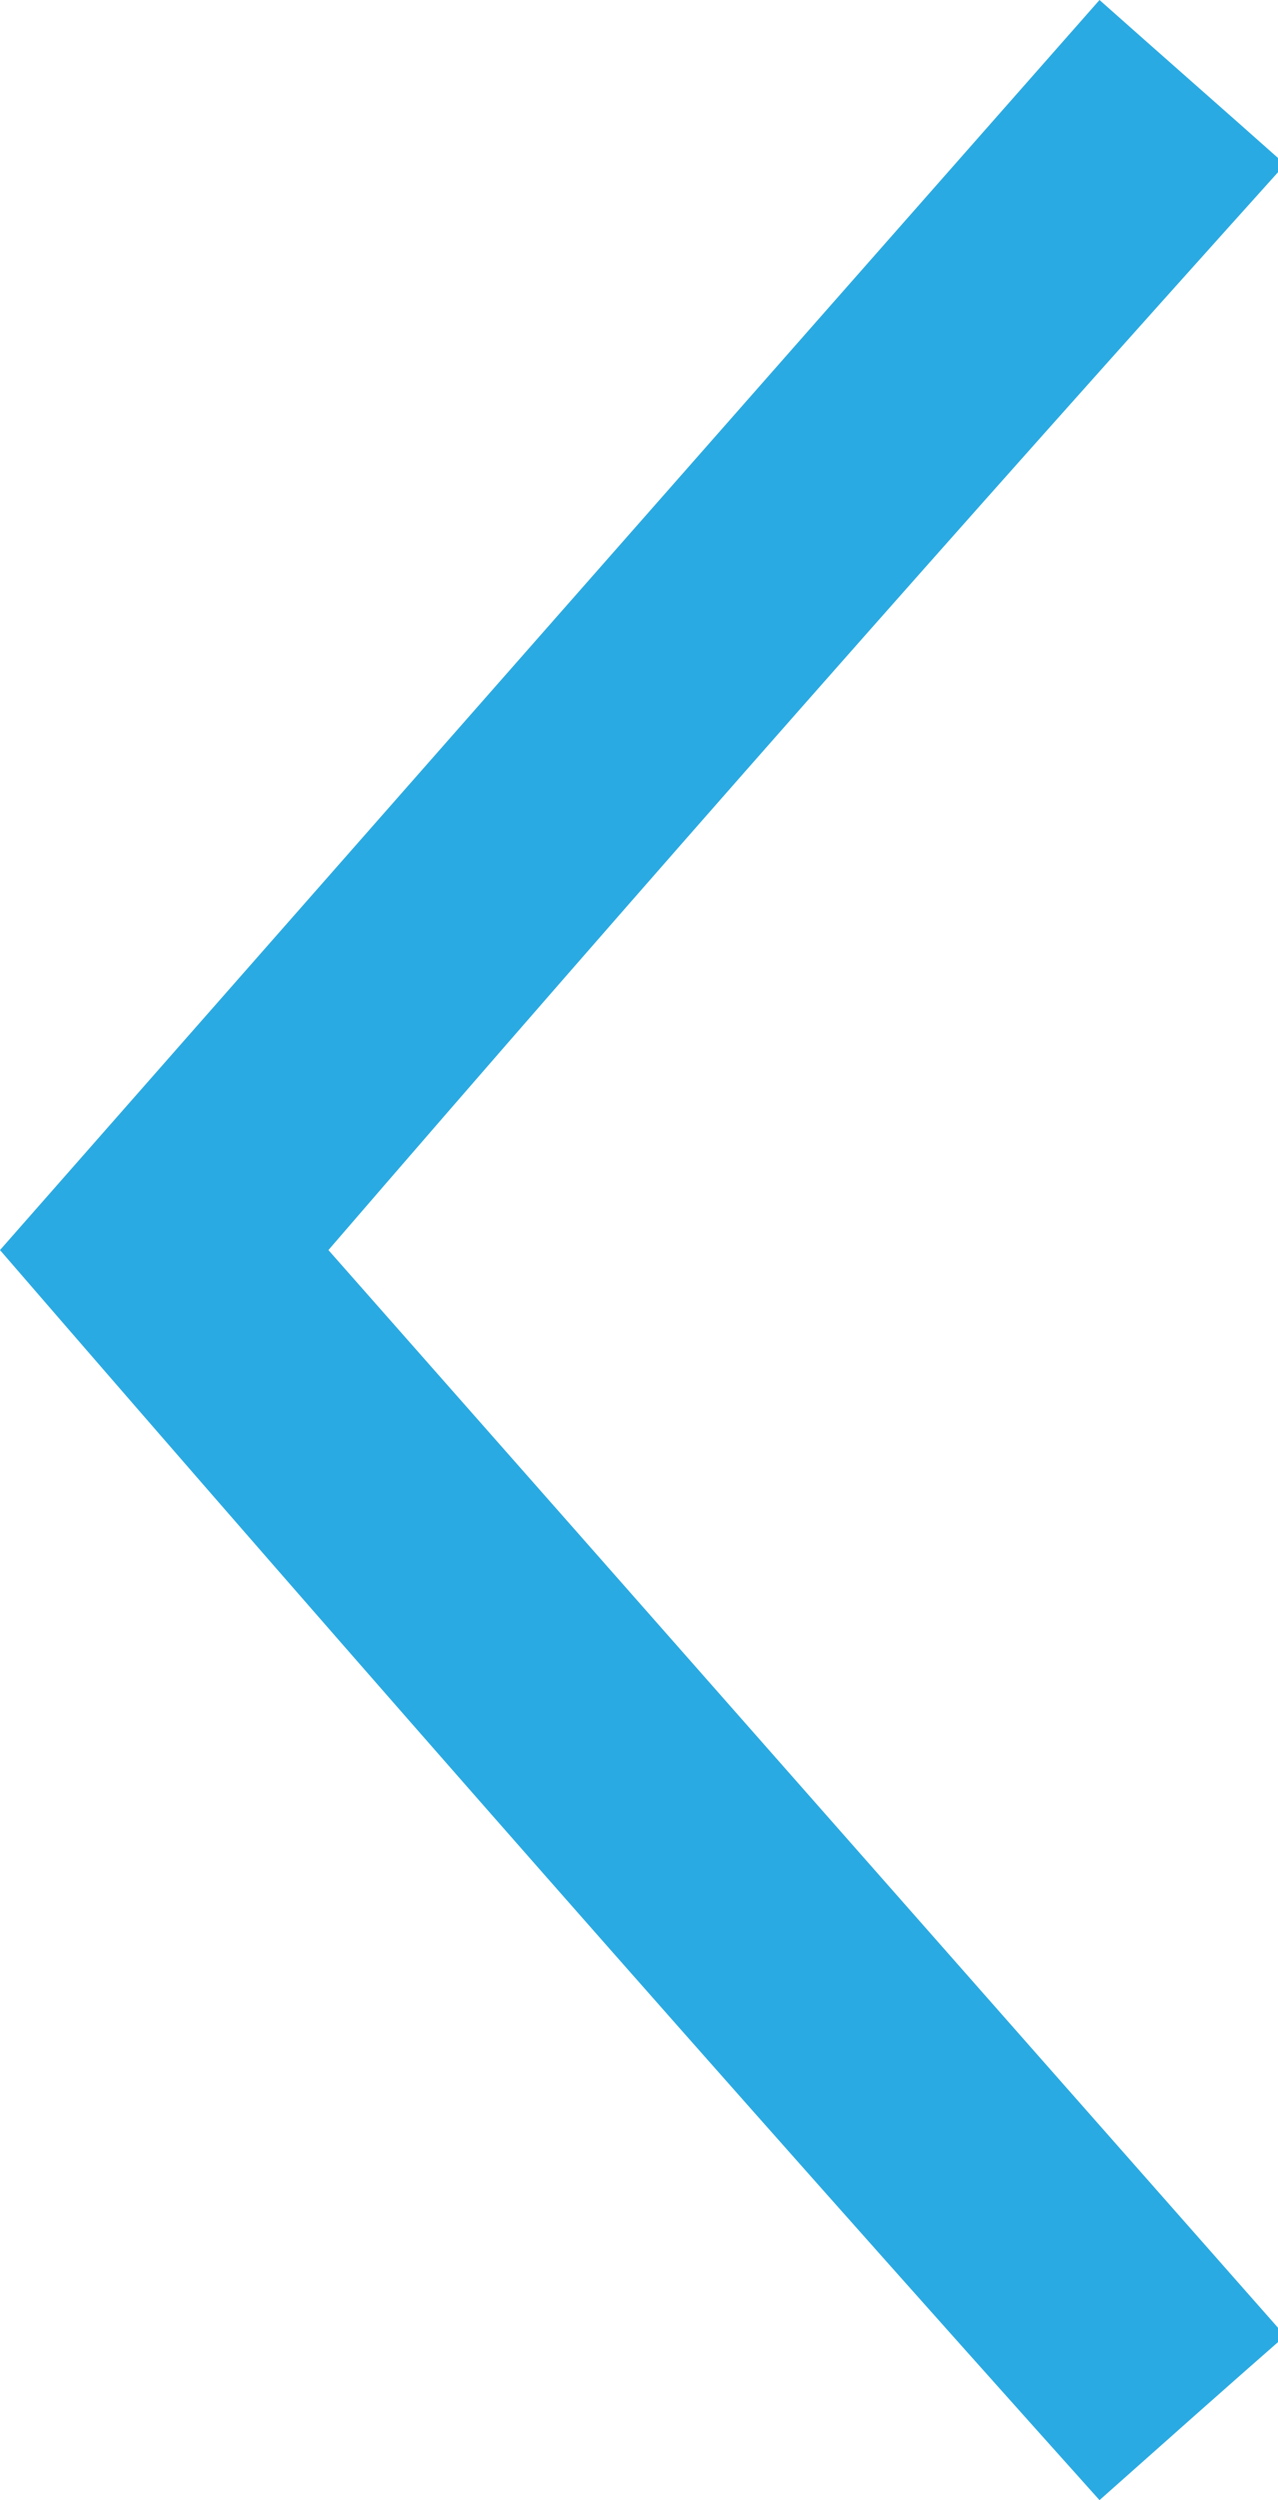
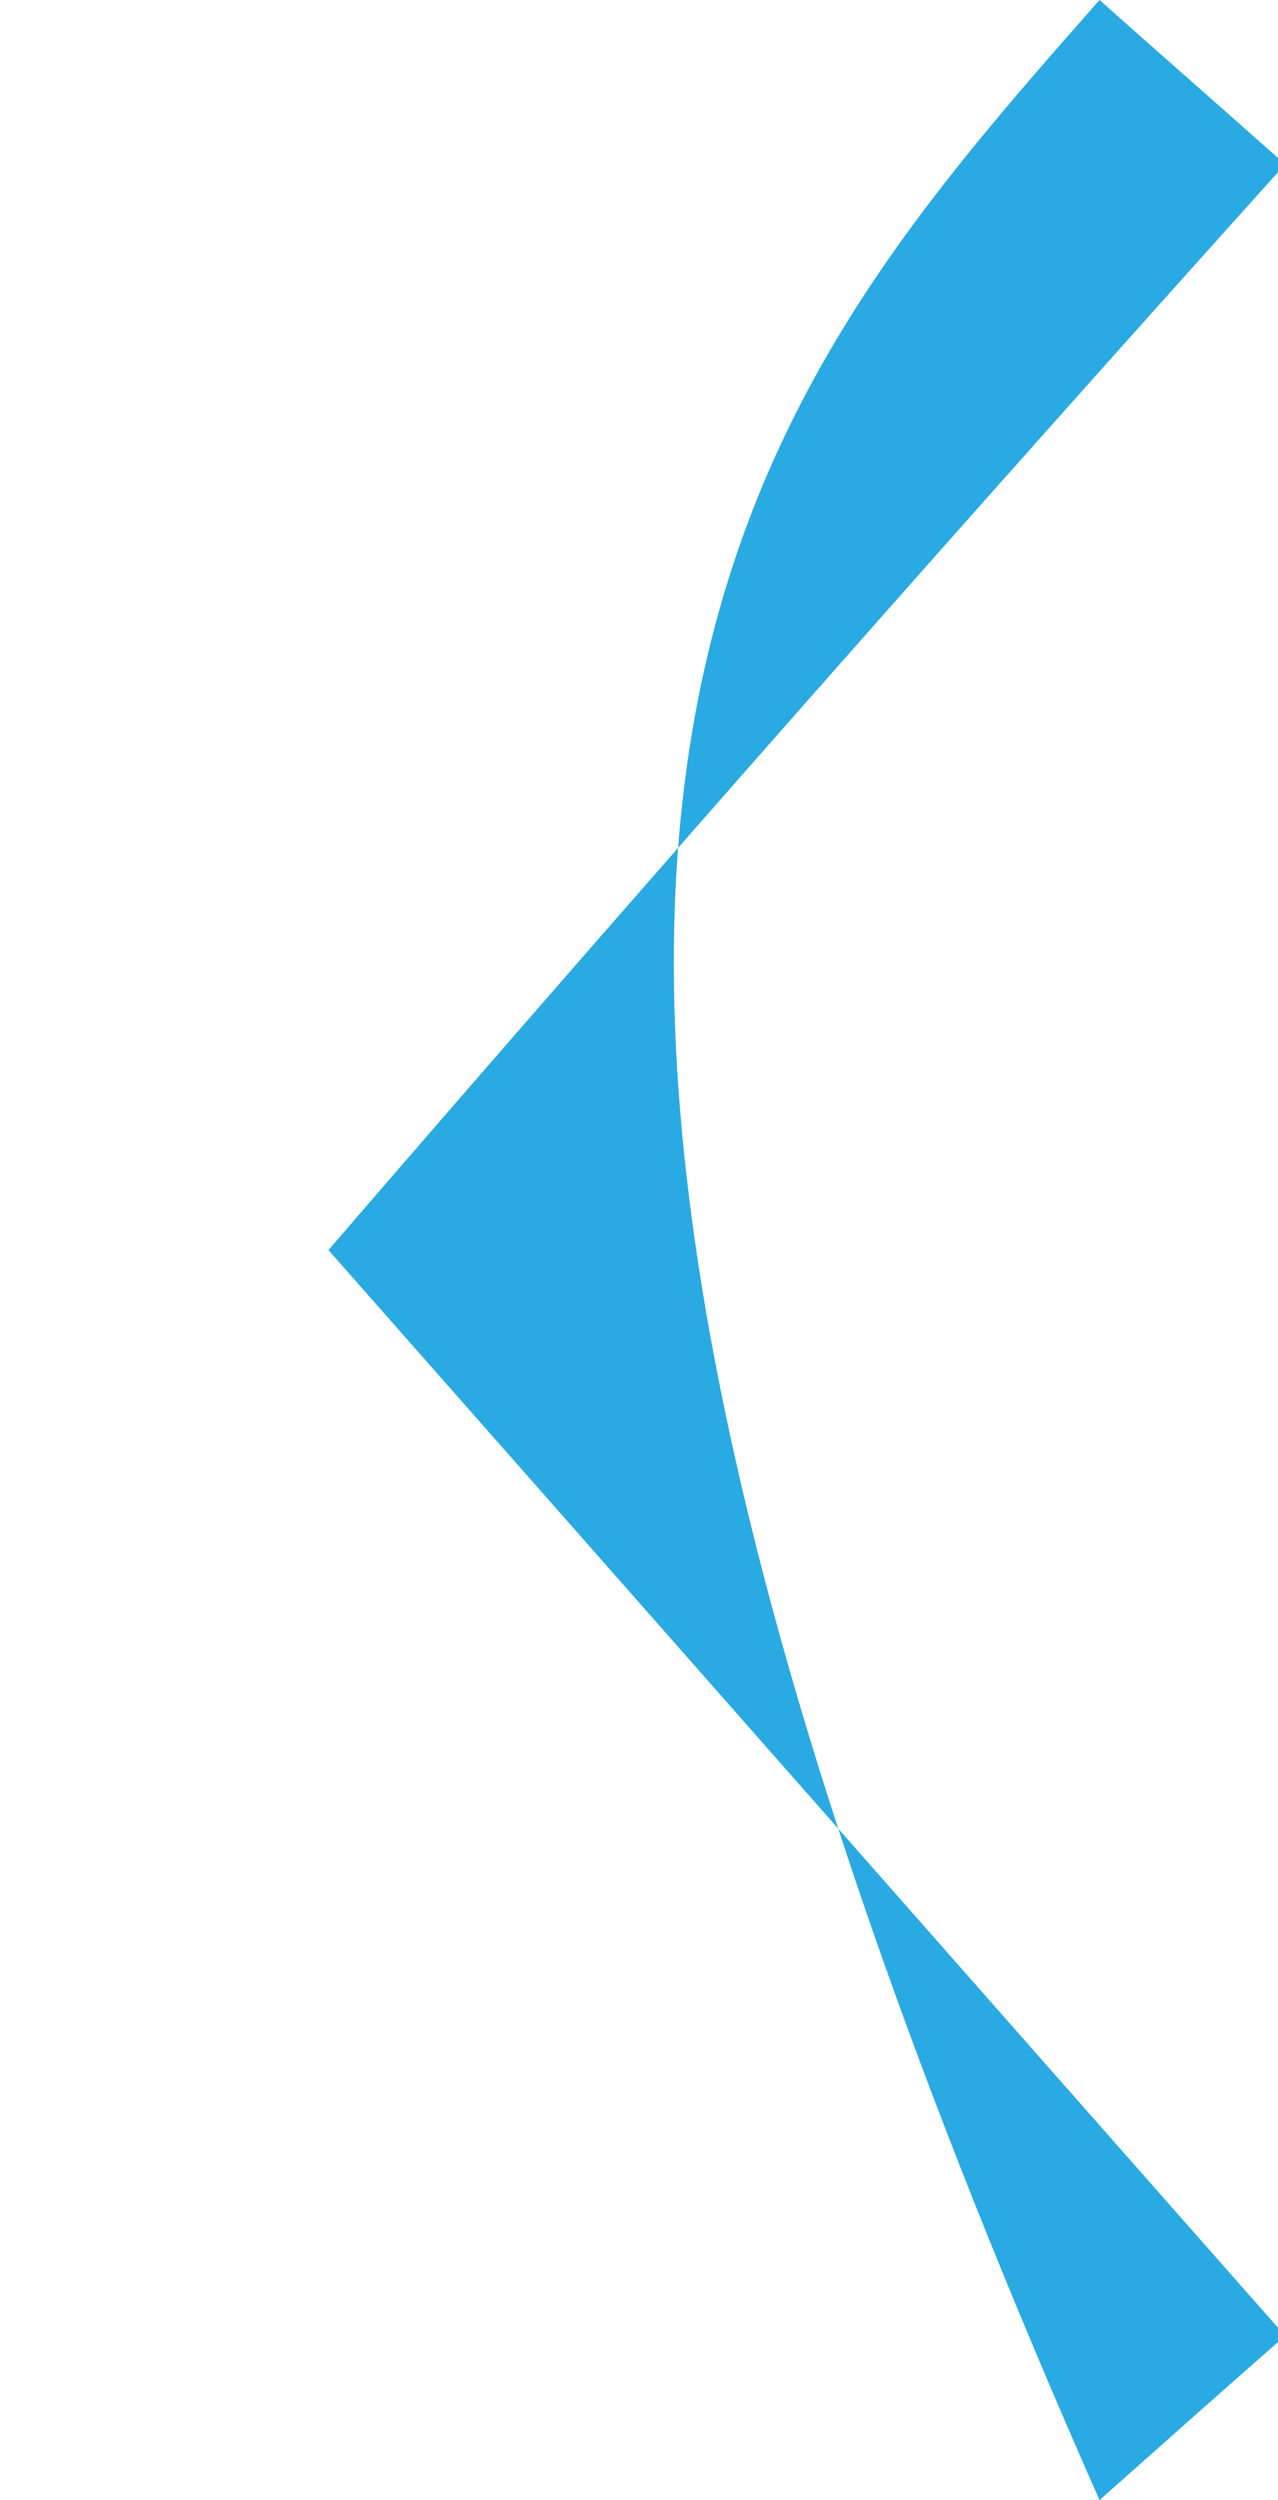
<svg xmlns="http://www.w3.org/2000/svg" version="1.1" id="Layer_1" x="0px" y="0px" viewBox="0 0 17.9 35" style="enable-background:new 0 0 17.9 35;" xml:space="preserve">
  <style type="text/css">
	.st0{fill:#2AAAE2;}
</style>
-   <path class="st0" d="M15.4,0c0.9,0.8,1.7,1.5,2.6,2.3C13.5,7.3,9,12.4,4.6,17.5c4.5,5.1,8.9,10.1,13.4,15.2  c-0.8,0.7-1.7,1.5-2.6,2.3C10.2,29.2,5.1,23.4,0,17.5C5.1,11.7,10.2,5.9,15.4,0" />
+   <path class="st0" d="M15.4,0c0.9,0.8,1.7,1.5,2.6,2.3C13.5,7.3,9,12.4,4.6,17.5c4.5,5.1,8.9,10.1,13.4,15.2  c-0.8,0.7-1.7,1.5-2.6,2.3C5.1,11.7,10.2,5.9,15.4,0" />
</svg>